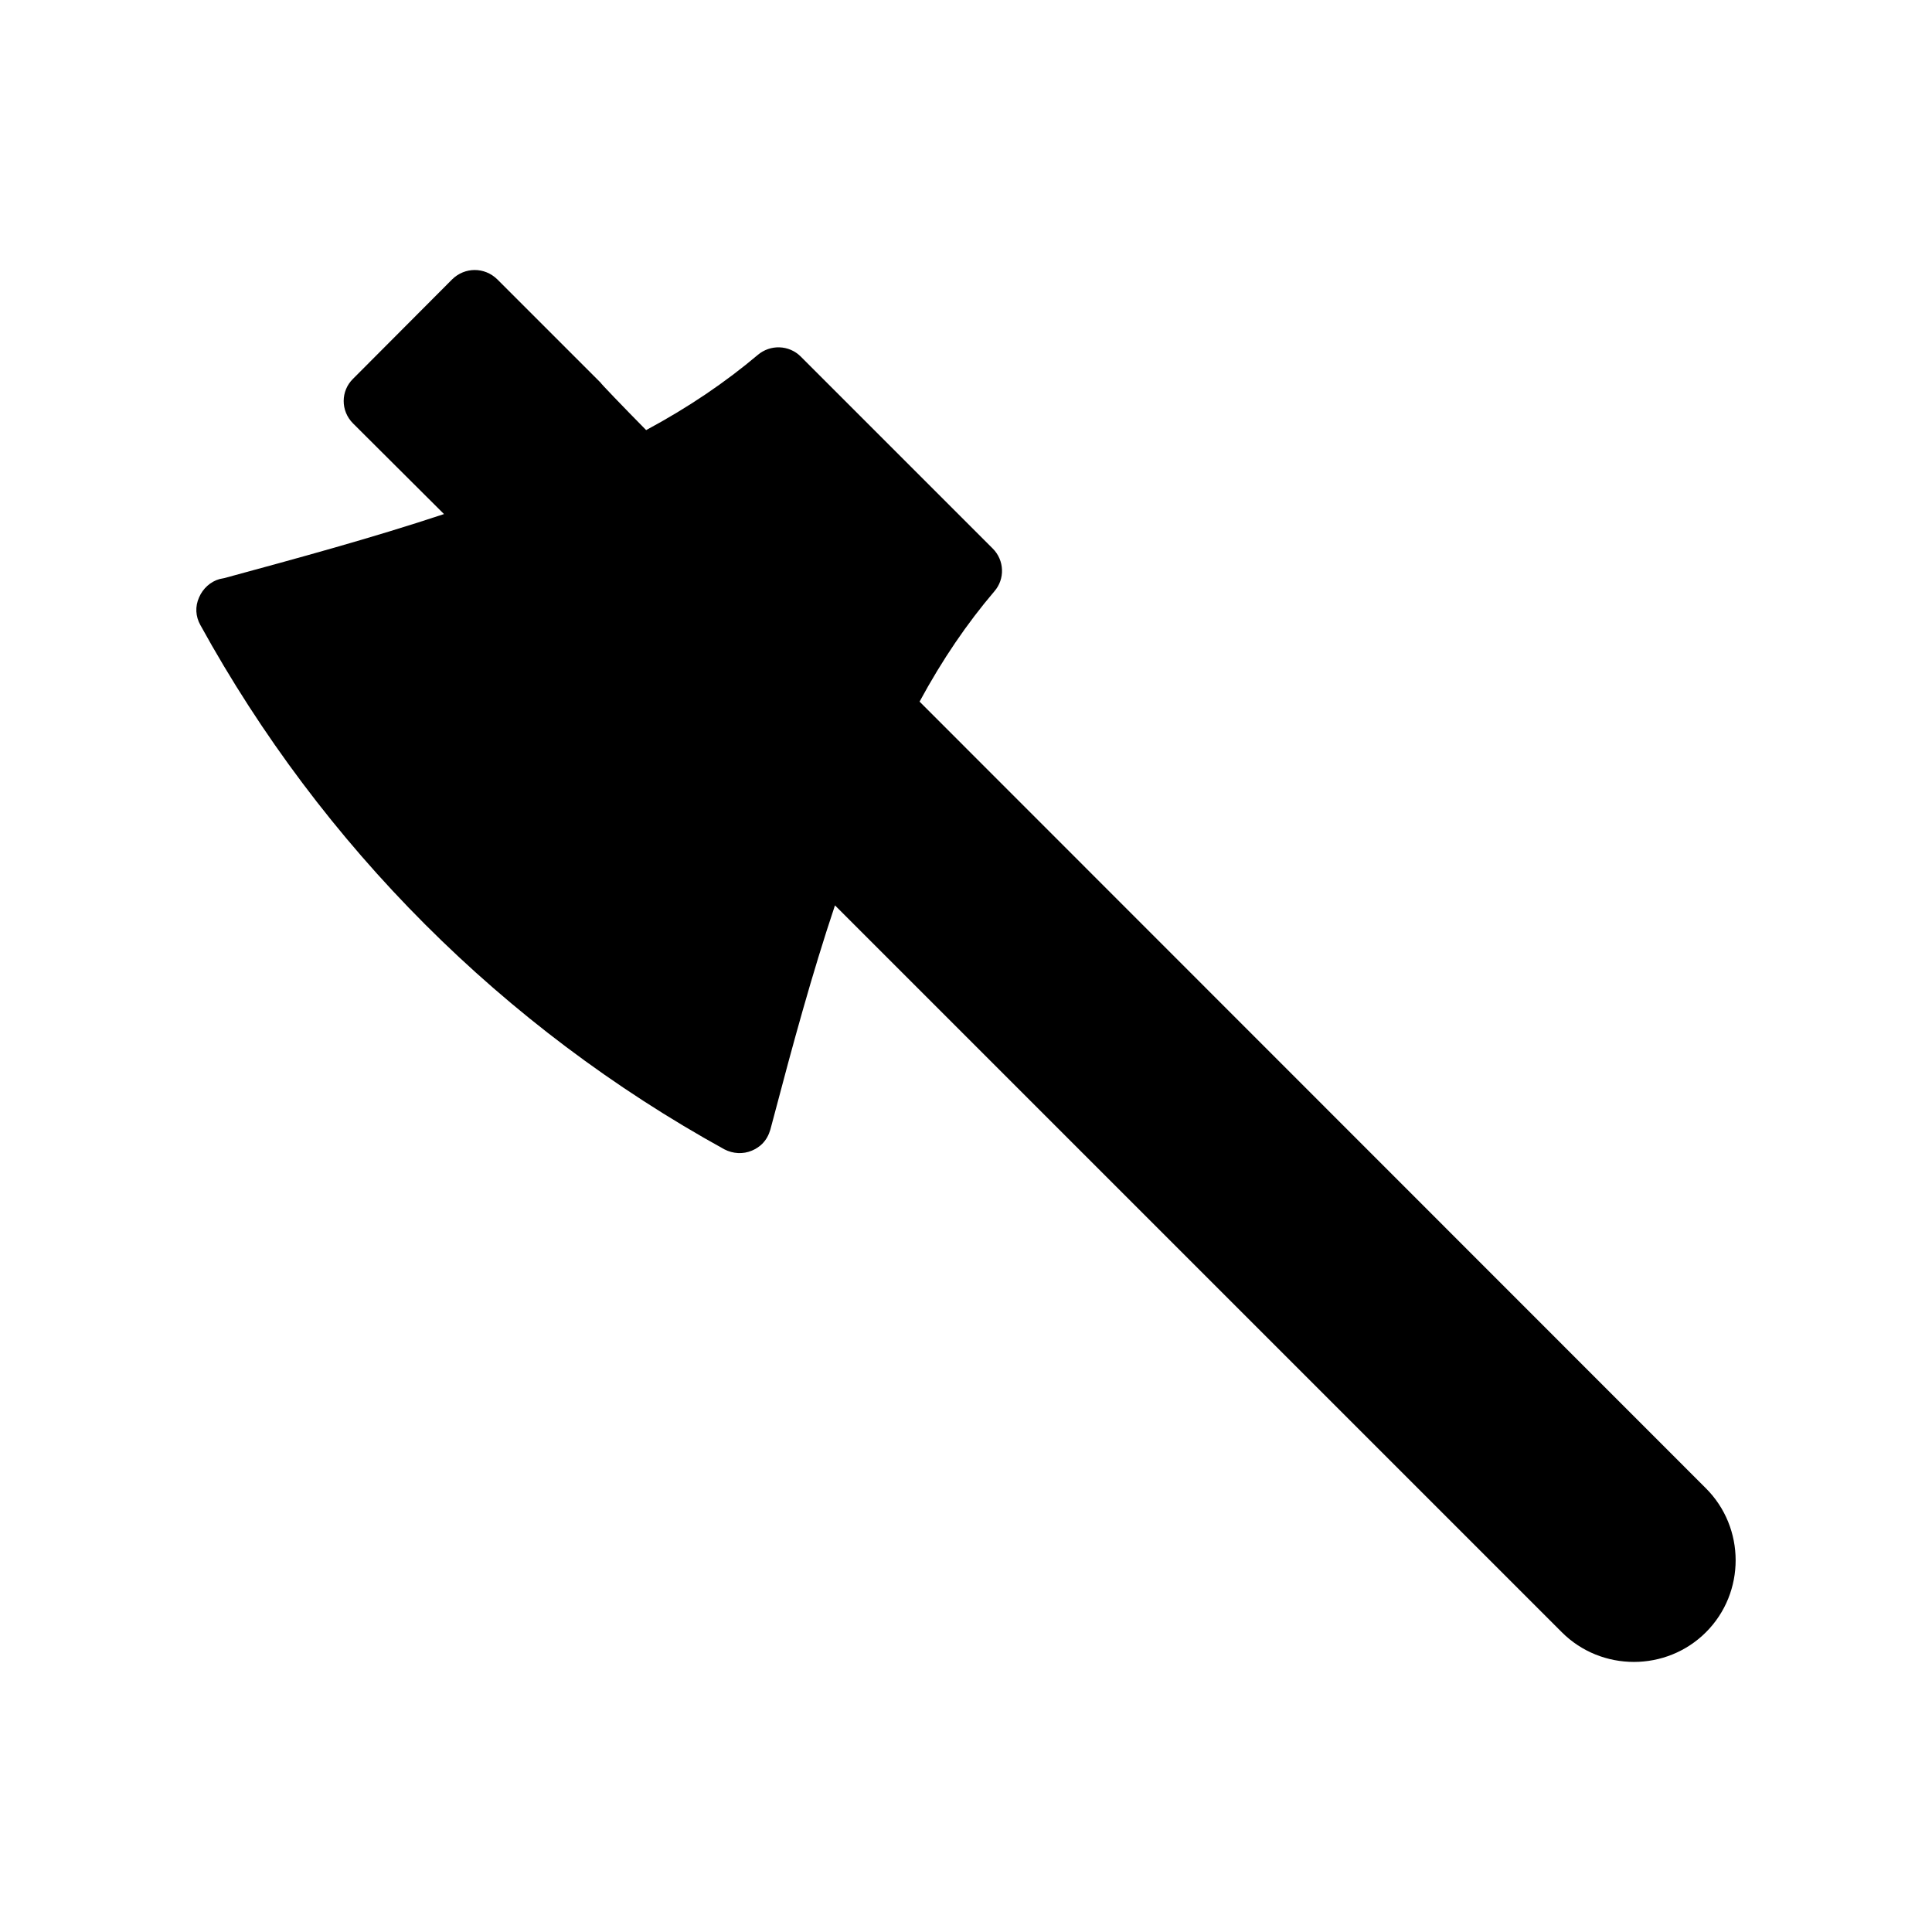
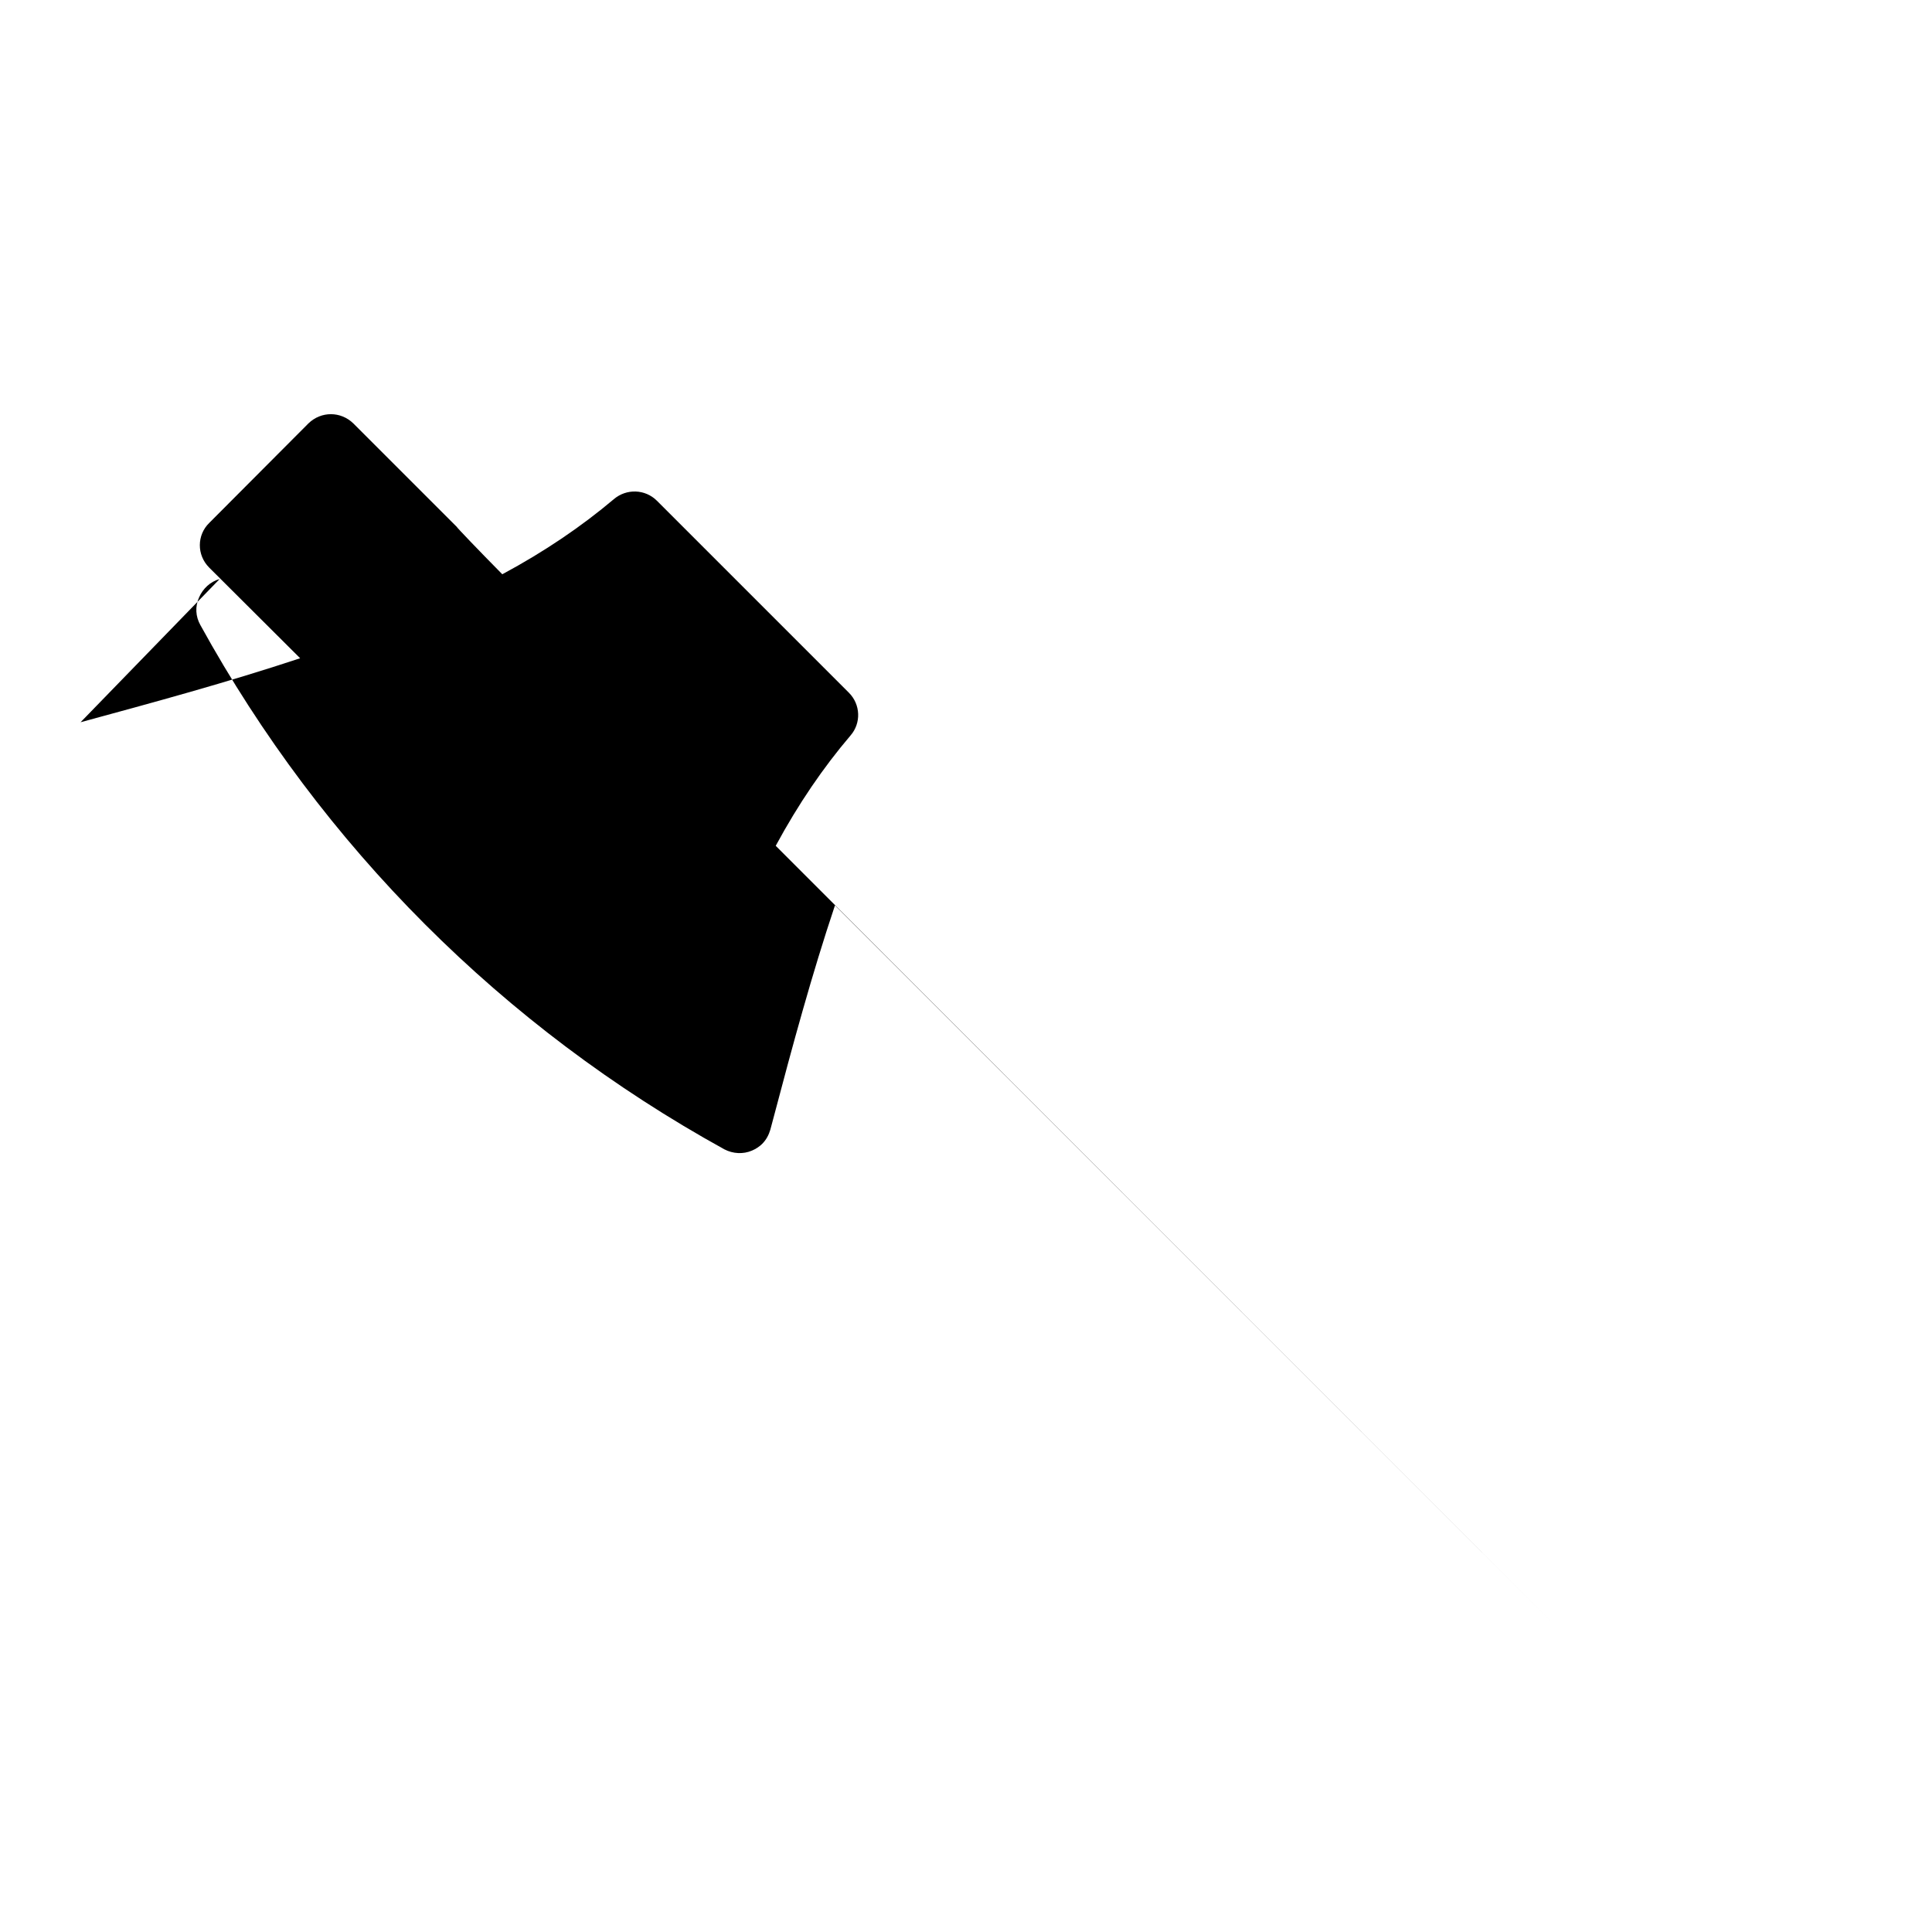
<svg xmlns="http://www.w3.org/2000/svg" fill="#000000" width="800px" height="800px" version="1.1" viewBox="144 144 512 512">
-   <path d="m202.21 297.45c-2.434 0.672-4.449 2.519-5.457 4.871-1.09 2.434-0.926 5.039 0.336 7.305 32.242 58.609 80.273 106.64 138.88 138.96 2.266 1.176 4.953 1.344 7.305 0.336 1.008-0.418 2.016-1.09 2.688-1.762 1.09-1.09 1.762-2.352 2.184-3.777l1.008-3.777c4.871-18.473 9.992-37.367 16.121-55.672l192.62 192.62c10.496 10.496 27.711 10.496 38.207 0 10.496-10.496 10.496-27.711-0.086-38.207l-208.32-208.41c6.047-11.168 12.594-20.742 19.816-29.223 2.856-3.273 2.688-8.23-0.418-11.336l-50.883-50.883c-3.106-3.106-8.062-3.273-11.418-0.418-8.566 7.223-18.305 13.855-29.559 19.902-6.215-6.297-12.09-12.426-12.09-12.594l-27.375-27.375c-3.359-3.273-8.566-3.273-11.922 0l-26.281 26.367c-3.273 3.191-3.359 8.48 0 11.84l24.098 24.016c-19.23 6.383-39.047 11.754-58.191 16.961z" />
+   <path d="m202.21 297.45c-2.434 0.672-4.449 2.519-5.457 4.871-1.09 2.434-0.926 5.039 0.336 7.305 32.242 58.609 80.273 106.64 138.88 138.96 2.266 1.176 4.953 1.344 7.305 0.336 1.008-0.418 2.016-1.09 2.688-1.762 1.09-1.09 1.762-2.352 2.184-3.777l1.008-3.777c4.871-18.473 9.992-37.367 16.121-55.672l192.62 192.62l-208.32-208.41c6.047-11.168 12.594-20.742 19.816-29.223 2.856-3.273 2.688-8.23-0.418-11.336l-50.883-50.883c-3.106-3.106-8.062-3.273-11.418-0.418-8.566 7.223-18.305 13.855-29.559 19.902-6.215-6.297-12.09-12.426-12.09-12.594l-27.375-27.375c-3.359-3.273-8.566-3.273-11.922 0l-26.281 26.367c-3.273 3.191-3.359 8.48 0 11.84l24.098 24.016c-19.23 6.383-39.047 11.754-58.191 16.961z" />
</svg>